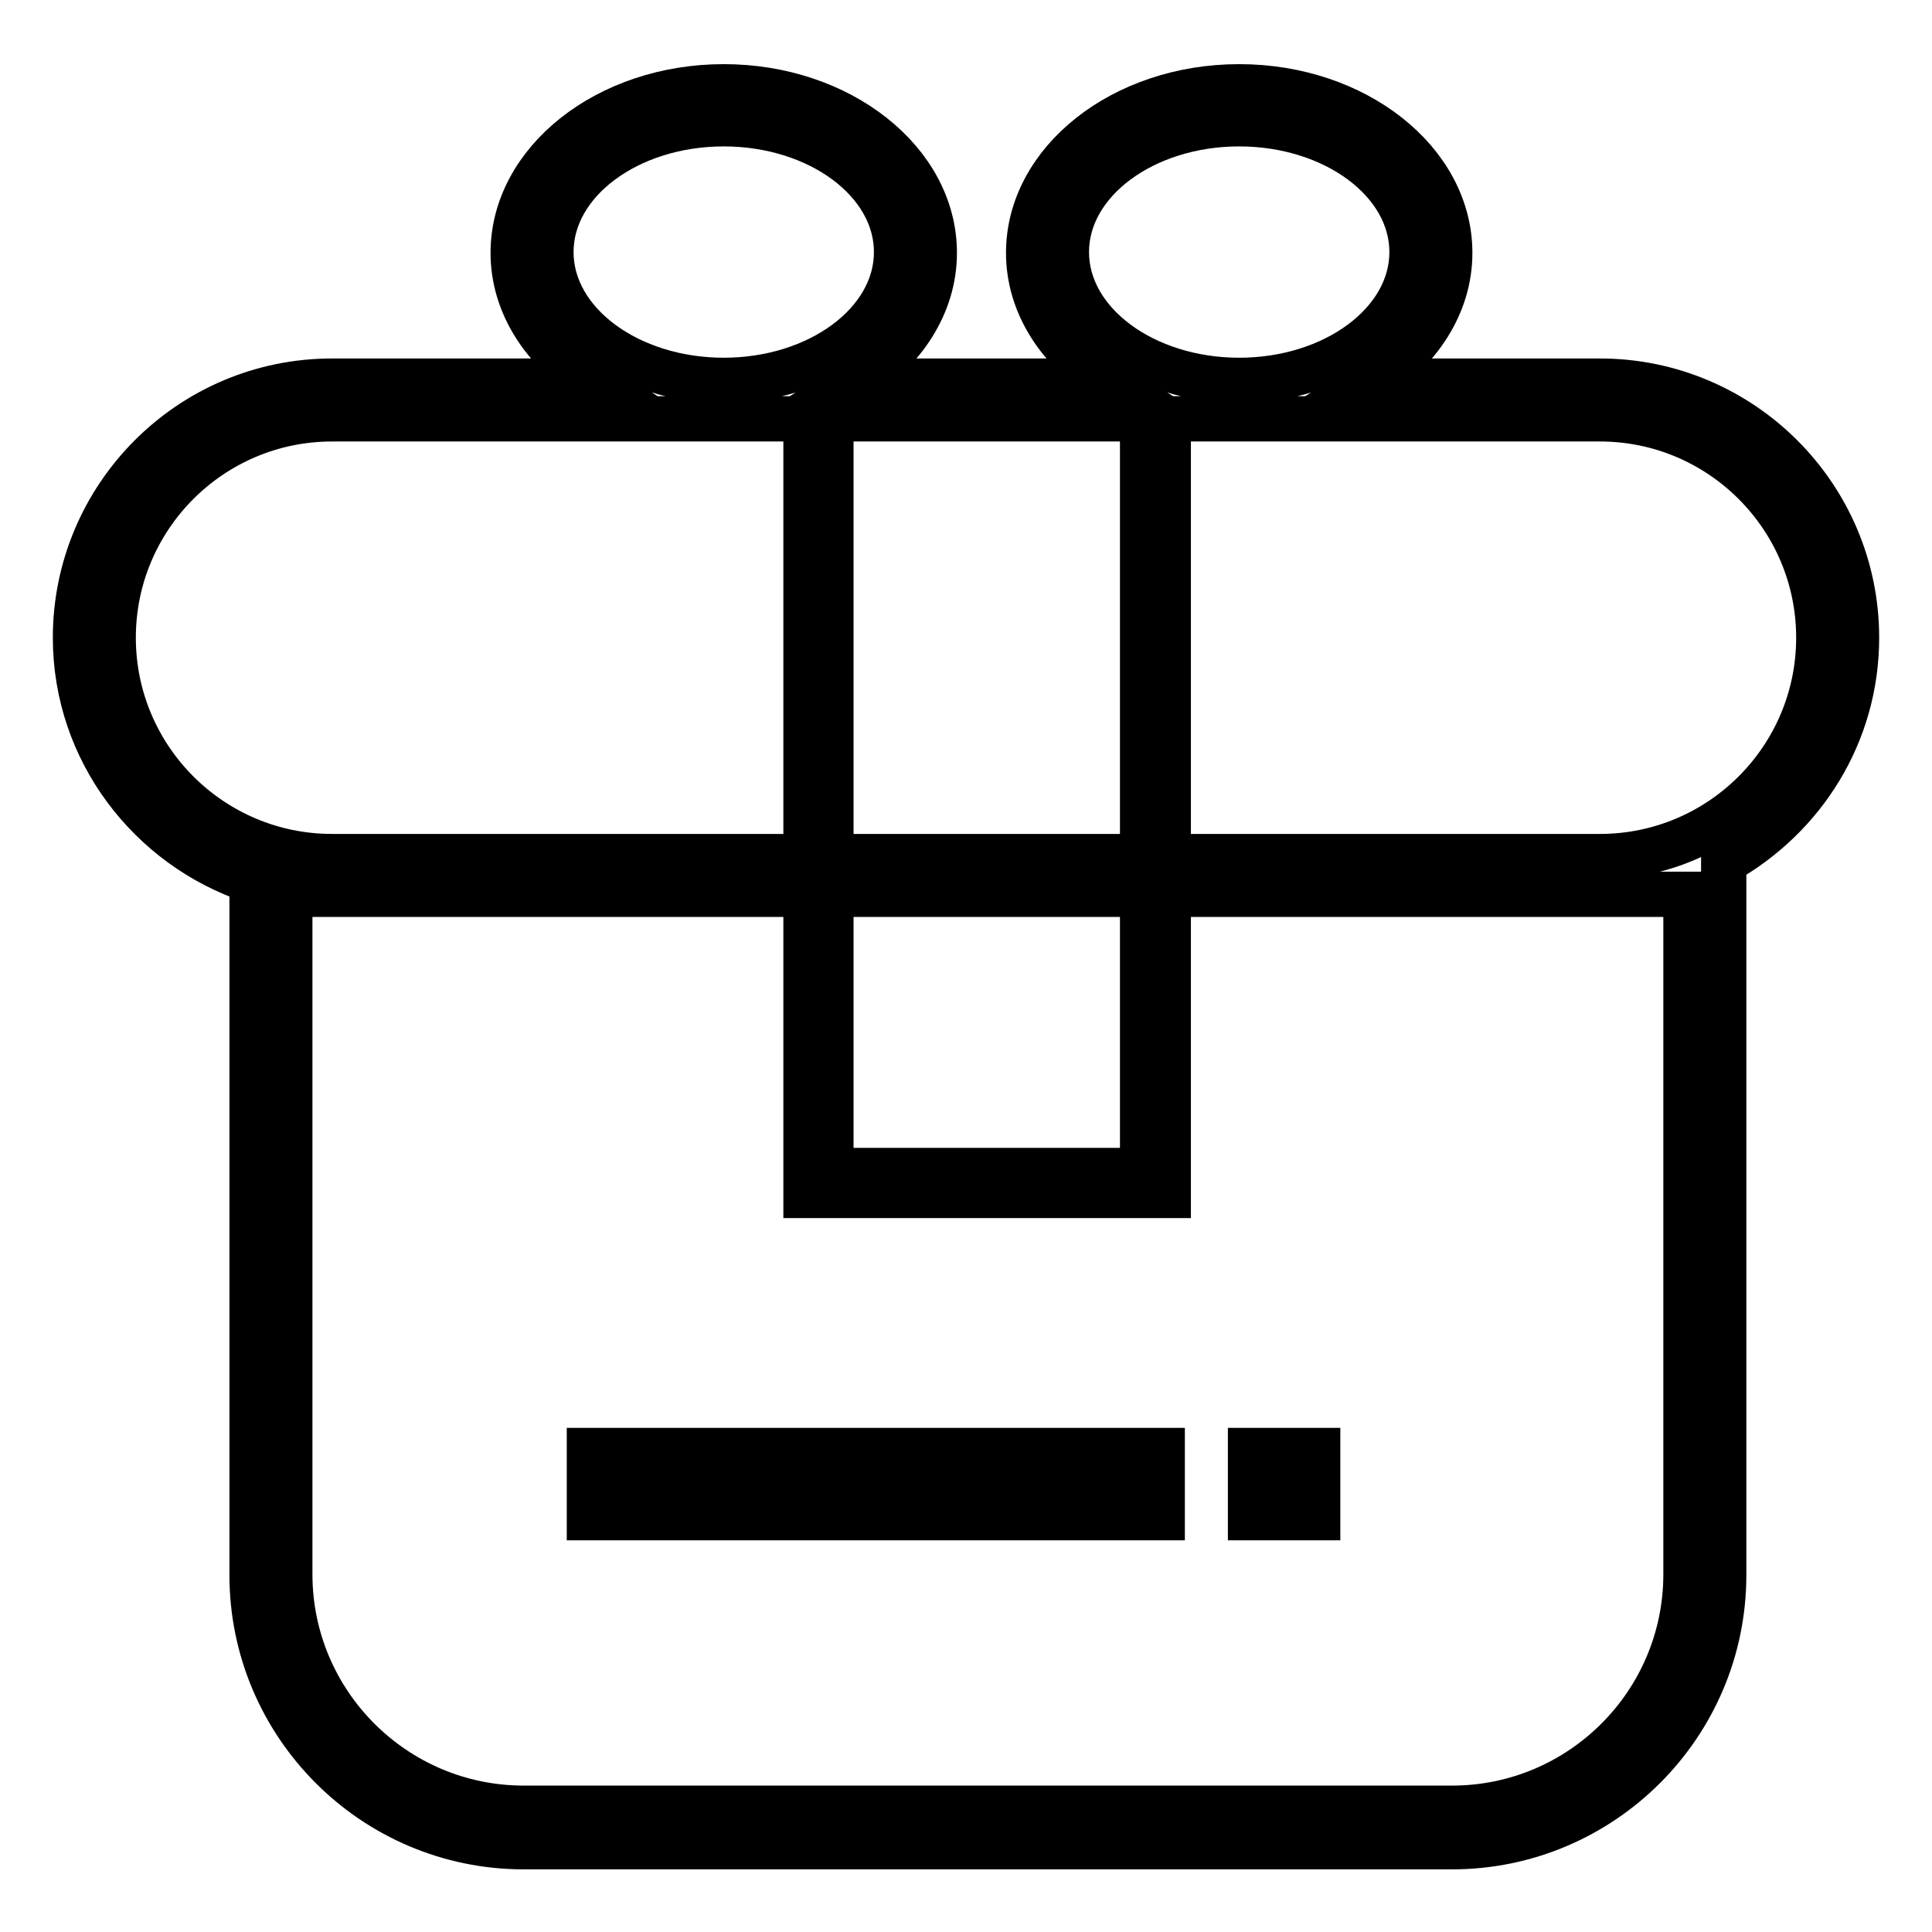
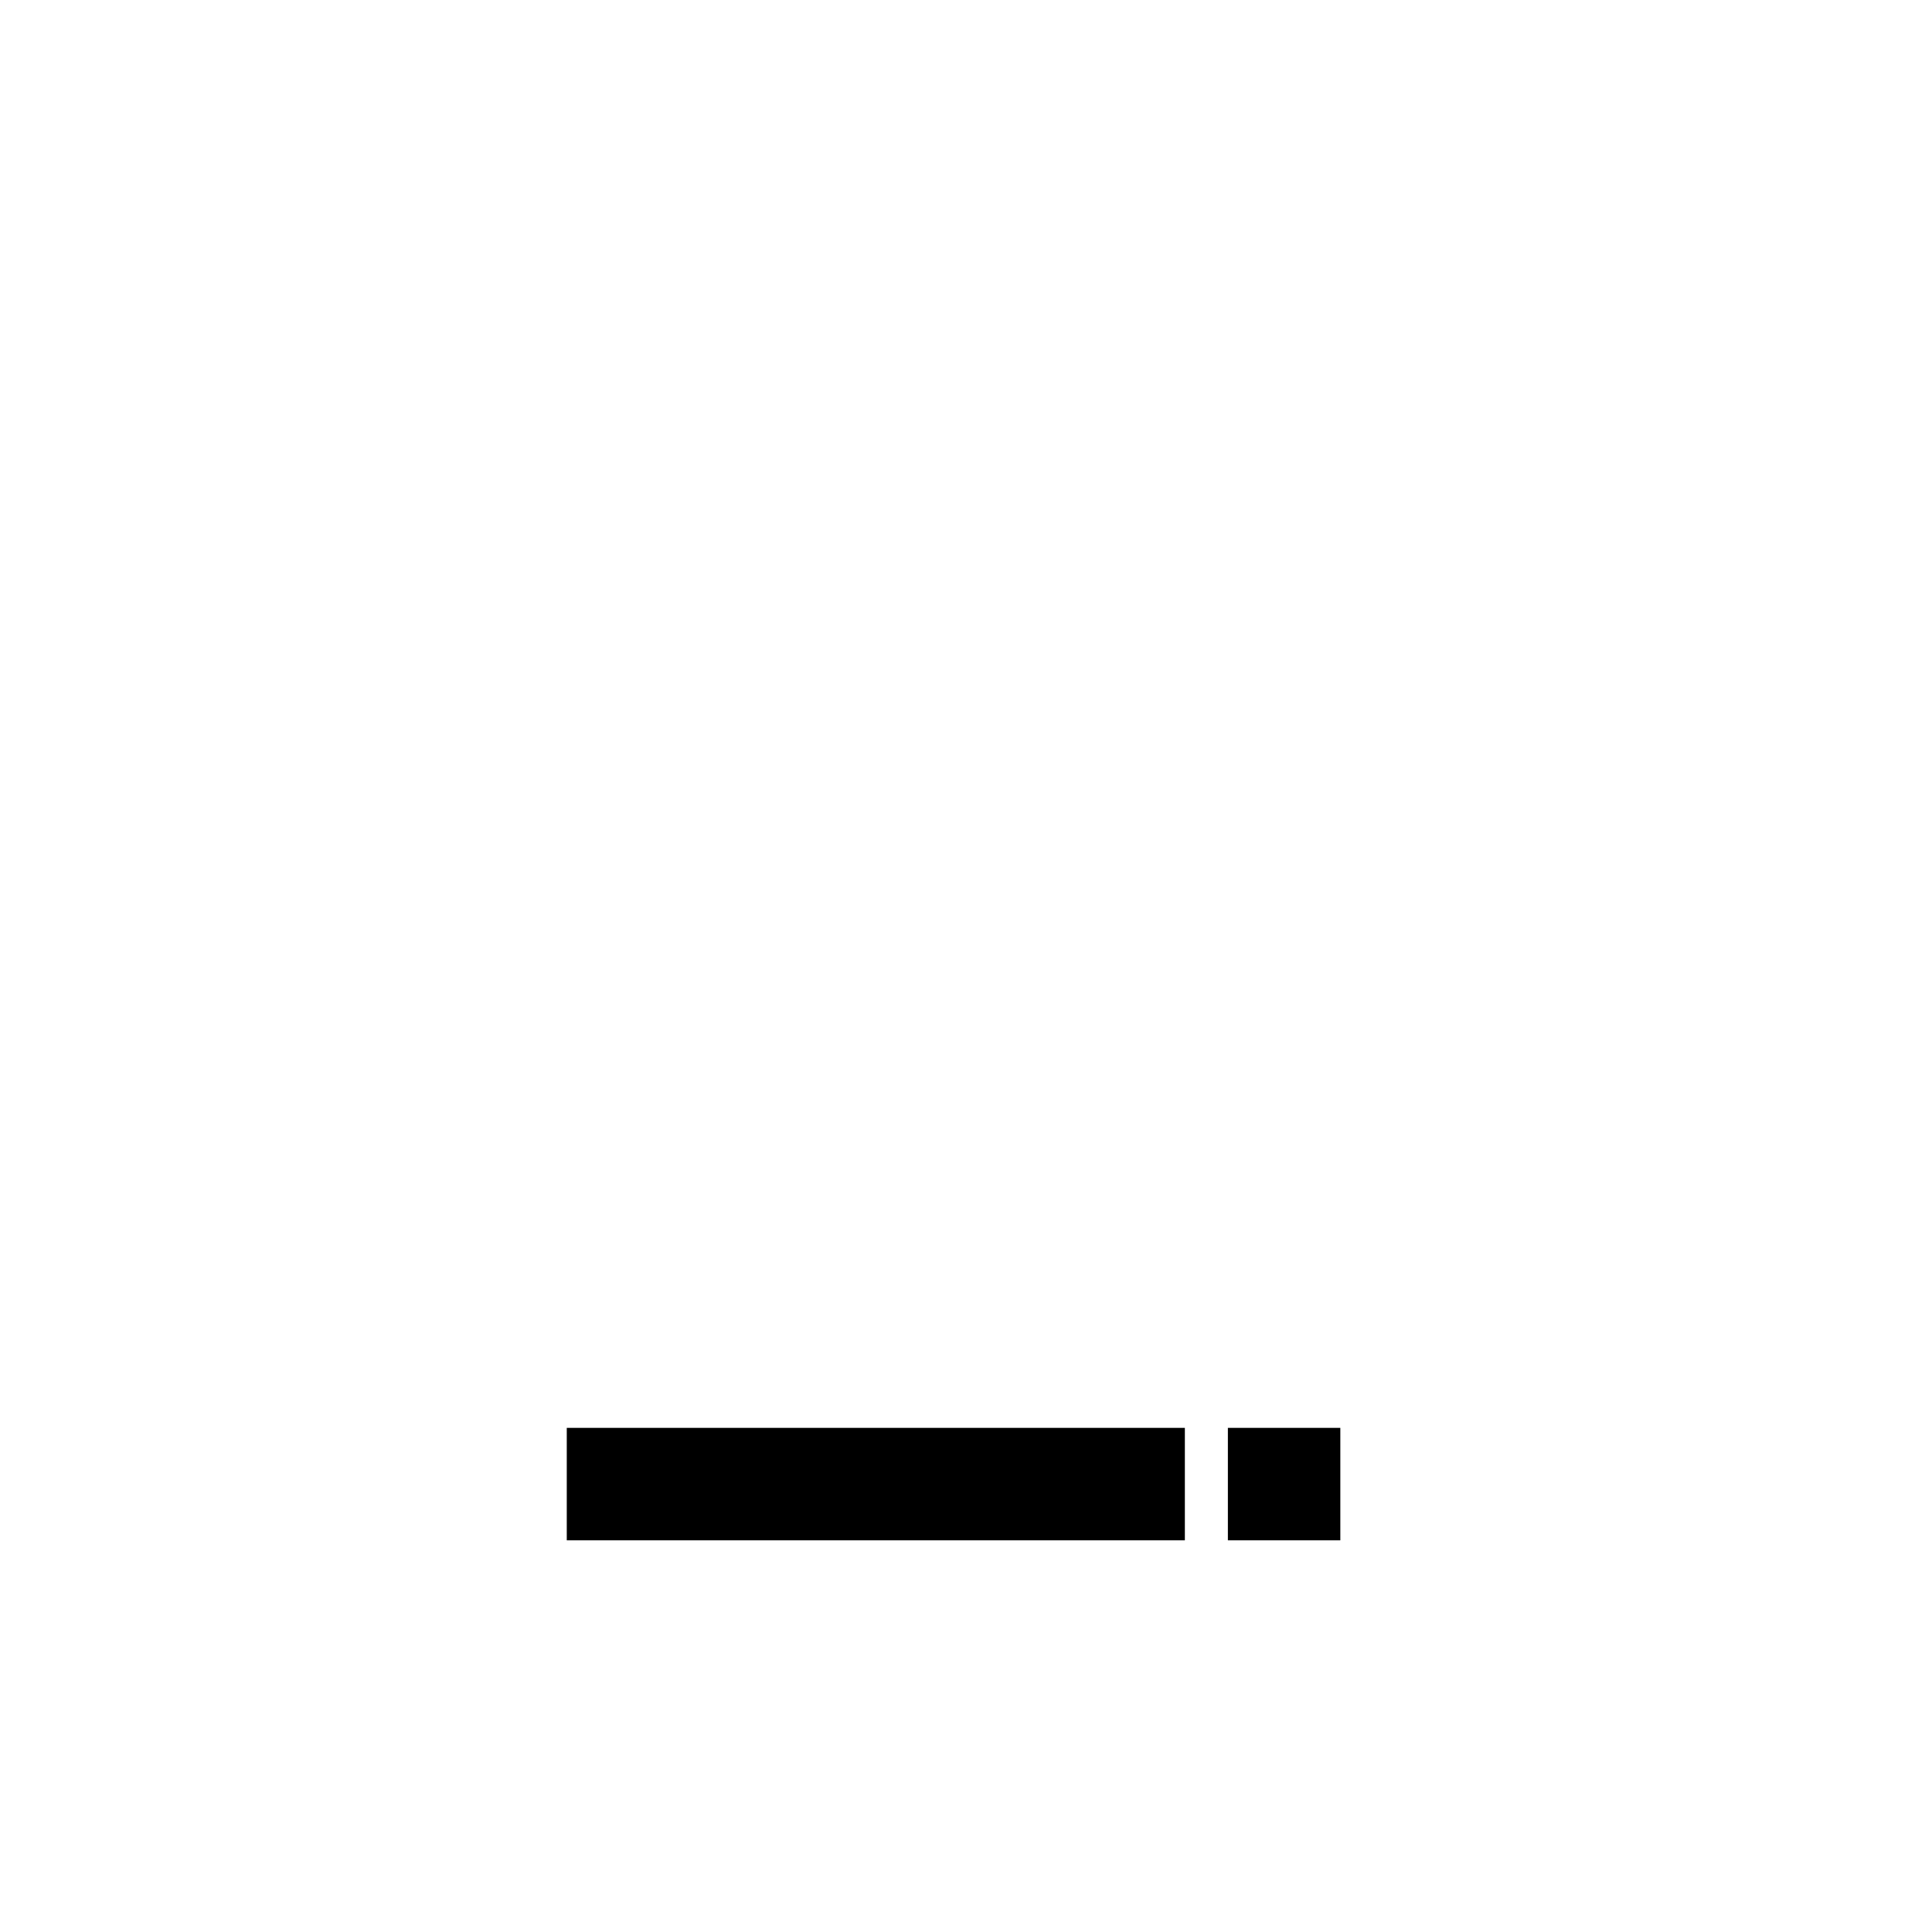
<svg xmlns="http://www.w3.org/2000/svg" version="1.1" x="0px" y="0px" viewBox="0 0 256 256" enable-background="new 0 0 256 256" xml:space="preserve">
  <g>
-     <path stroke-width="6" fill-opacity="0" stroke="#000000" d="M246,84.5c0-18.8-15.3-34-34-34h-30.3c6.3-4,10.4-10.1,10.4-17c0-12.1-12.5-22-27.9-22s-27.9,9.9-27.9,22 c0,6.9,4.1,13,10.4,17h-33.3c6.3-4,10.4-10.1,10.4-17c0-12.1-12.5-22-27.9-22c-15.4,0-27.9,9.9-27.9,22c0,6.9,4.1,13,10.4,17H44 c-18.8,0-34,15.3-34,34c0,15,9.9,27.7,23.4,32.2v92c0,19.8,16.1,36,36,36h123c19.8,0,36-16.1,36-36v-94.5 C238.9,108.3,246,97.3,246,84.5L246,84.5z M141.3,33.4c0-9.4,10.3-17,22.9-17c12.6,0,22.9,7.6,22.9,17c0,9.4-10.3,17-22.9,17 C151.6,50.4,141.3,42.8,141.3,33.4z M110.1,118.5h41.3v36.6h-41.3V118.5z M110.1,113.5v-58h41.3v58H110.1z M73,33.4 c0-9.4,10.3-17,22.9-17c12.6,0,22.9,7.6,22.9,17c0,9.4-10.3,17-22.9,17C83.3,50.4,73,42.8,73,33.4z M15,84.5c0-16,13-29,29-29h62.8 v58H44C28,113.5,15,100.5,15,84.5z M223.4,118.5v90.1c0,17.1-13.9,31-31,31h-123c-17.1,0-31-13.9-31-31v-90.1h68.4v39.9h48v-39.9 H223.4z M212,113.5h-57.2v-58H212c16,0,29,13,29,29S228,113.5,212,113.5L212,113.5z" />
    <path stroke-width="6" fill-opacity="0" stroke="#000000" d="M78.1,201.1h75.9v-8.9H78.1V201.1z M79.7,193.8h72.5v5.6H79.7V193.8z M174.6,201.1v-8.9h-8.9v8.9H174.6z  M167.3,193.8h5.6v5.6h-5.6V193.8z" />
  </g>
</svg>